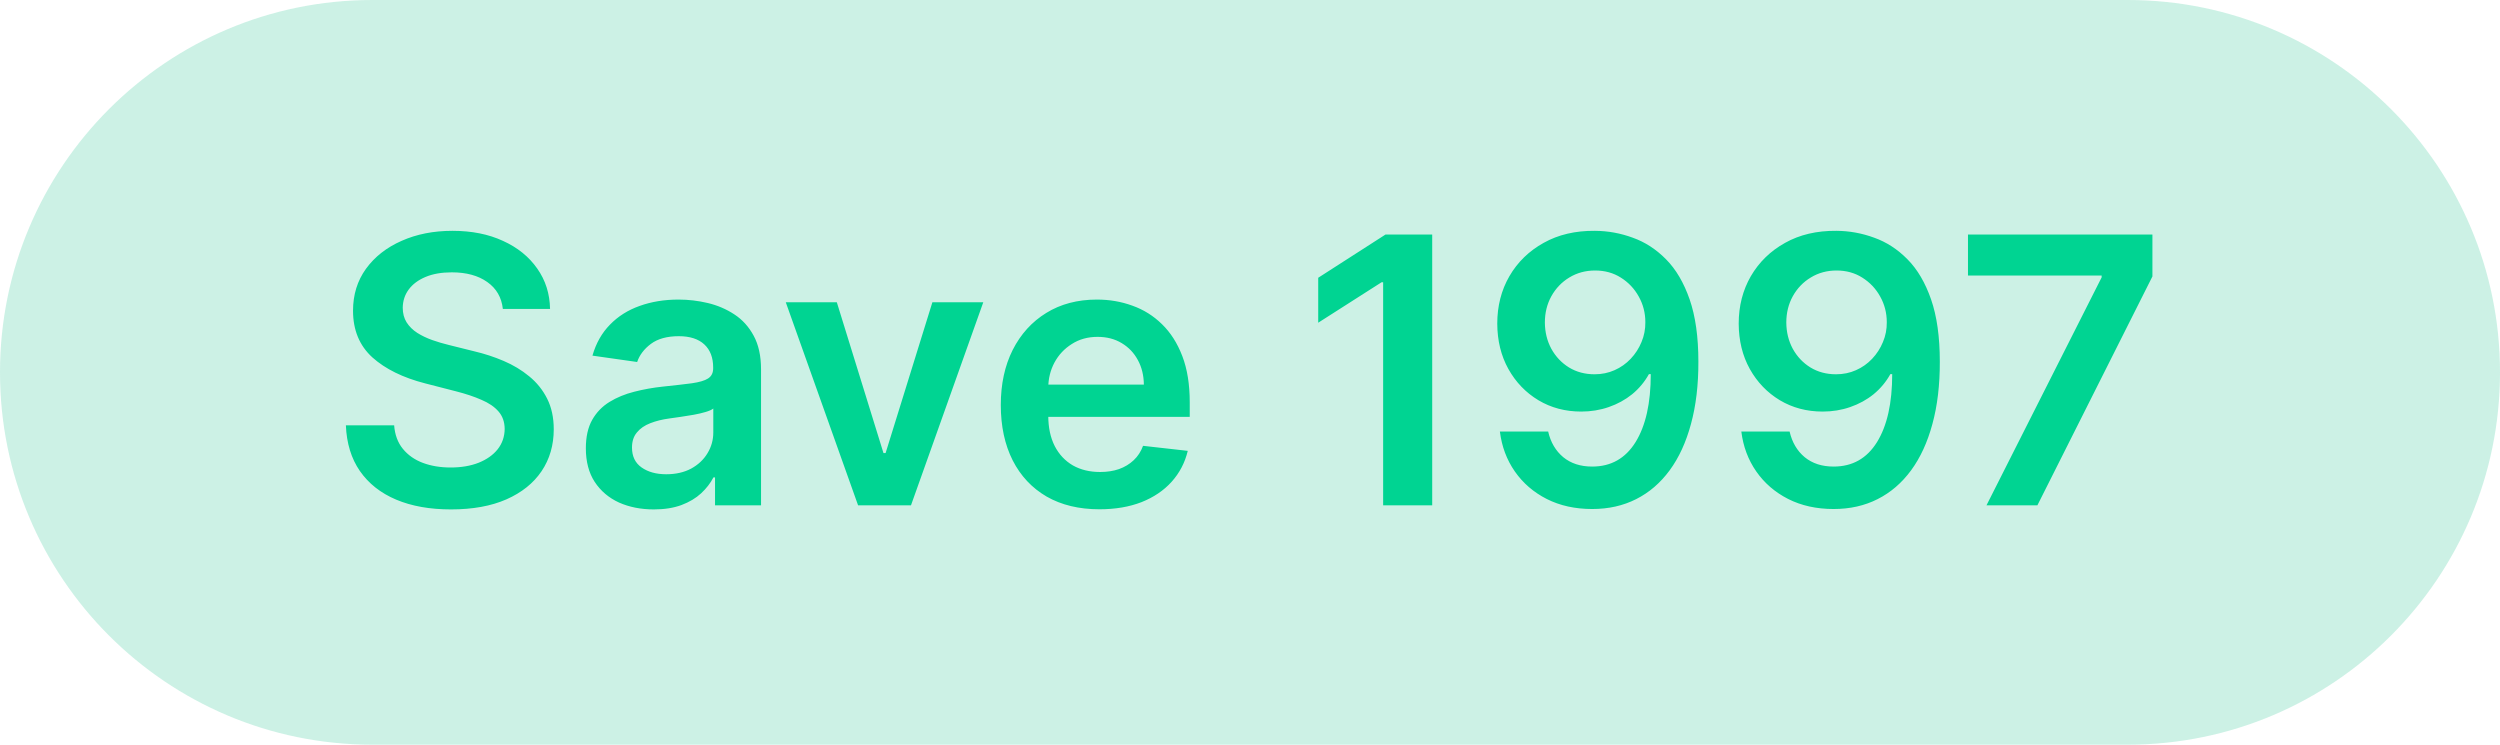
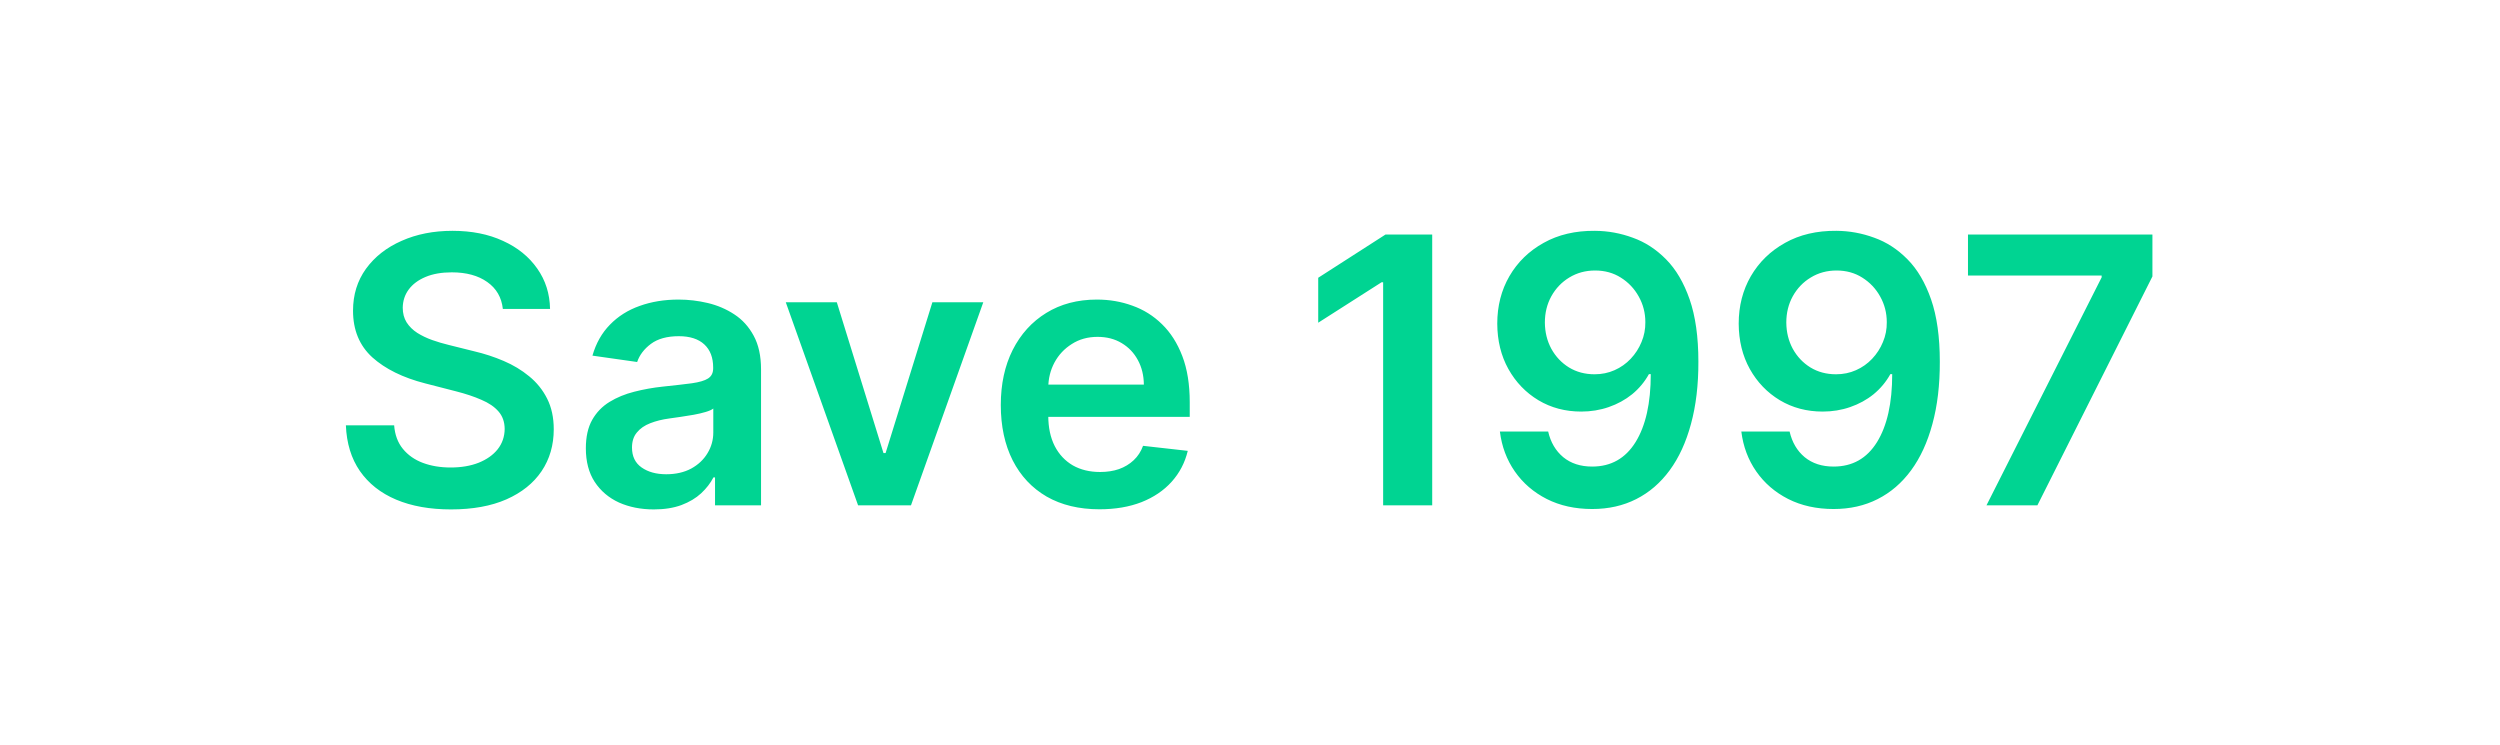
<svg xmlns="http://www.w3.org/2000/svg" width="94" height="28" viewBox="0 0 94 28" fill="none">
-   <path d="M0 14C0 6.268 6.268 0 14 0H80C87.732 0 94 6.268 94 14C94 21.732 87.732 28 80 28H14C6.268 28 0 21.732 0 14Z" fill="#00BC7D" fill-opacity="0.2" />
  <path d="M18.907 11.617C18.86 11.183 18.665 10.845 18.32 10.603C17.979 10.361 17.535 10.24 16.988 10.24C16.603 10.24 16.273 10.298 15.998 10.414C15.723 10.53 15.513 10.688 15.367 10.886C15.221 11.085 15.147 11.312 15.143 11.568C15.143 11.78 15.191 11.963 15.287 12.119C15.387 12.275 15.521 12.408 15.69 12.517C15.859 12.623 16.047 12.713 16.252 12.786C16.457 12.858 16.665 12.92 16.873 12.97L17.828 13.208C18.212 13.298 18.582 13.419 18.937 13.571C19.295 13.723 19.614 13.916 19.896 14.148C20.181 14.38 20.407 14.66 20.572 14.988C20.738 15.316 20.821 15.7 20.821 16.141C20.821 16.738 20.668 17.263 20.363 17.717C20.058 18.168 19.618 18.521 19.041 18.776C18.468 19.028 17.773 19.154 16.958 19.154C16.166 19.154 15.478 19.032 14.895 18.786C14.315 18.541 13.861 18.183 13.533 17.712C13.208 17.242 13.032 16.668 13.005 15.992H14.82C14.847 16.347 14.956 16.642 15.148 16.877C15.341 17.113 15.591 17.288 15.899 17.404C16.21 17.52 16.558 17.578 16.943 17.578C17.344 17.578 17.695 17.518 17.997 17.399C18.302 17.276 18.541 17.108 18.713 16.892C18.885 16.673 18.973 16.418 18.976 16.126C18.973 15.861 18.895 15.643 18.743 15.47C18.59 15.294 18.377 15.149 18.101 15.033C17.83 14.913 17.511 14.807 17.147 14.714L15.989 14.416C15.15 14.201 14.487 13.874 14 13.437C13.516 12.996 13.274 12.411 13.274 11.682C13.274 11.082 13.436 10.557 13.761 10.106C14.089 9.655 14.535 9.305 15.098 9.057C15.662 8.805 16.3 8.679 17.013 8.679C17.735 8.679 18.368 8.805 18.912 9.057C19.459 9.305 19.888 9.652 20.199 10.096C20.511 10.537 20.672 11.044 20.682 11.617H18.907ZM24.583 19.154C24.099 19.154 23.663 19.068 23.276 18.896C22.891 18.72 22.586 18.461 22.361 18.12C22.139 17.779 22.028 17.358 22.028 16.857C22.028 16.426 22.107 16.07 22.266 15.788C22.425 15.507 22.642 15.281 22.918 15.112C23.193 14.943 23.503 14.816 23.847 14.729C24.195 14.64 24.555 14.575 24.926 14.536C25.374 14.489 25.736 14.448 26.015 14.411C26.293 14.371 26.495 14.312 26.621 14.232C26.751 14.149 26.815 14.022 26.815 13.849V13.82C26.815 13.445 26.704 13.155 26.482 12.95C26.26 12.744 25.94 12.641 25.523 12.641C25.082 12.641 24.732 12.738 24.474 12.93C24.218 13.122 24.046 13.349 23.957 13.611L22.276 13.372C22.409 12.908 22.628 12.52 22.933 12.209C23.238 11.894 23.61 11.659 24.051 11.503C24.492 11.344 24.979 11.264 25.513 11.264C25.881 11.264 26.247 11.307 26.611 11.393C26.976 11.48 27.309 11.622 27.611 11.821C27.912 12.017 28.154 12.283 28.337 12.621C28.522 12.96 28.615 13.382 28.615 13.889V19H26.885V17.951H26.825C26.716 18.163 26.562 18.362 26.363 18.548C26.167 18.73 25.921 18.877 25.622 18.99C25.327 19.099 24.981 19.154 24.583 19.154ZM25.05 17.832C25.412 17.832 25.725 17.76 25.99 17.618C26.255 17.472 26.459 17.28 26.602 17.041C26.747 16.803 26.82 16.542 26.82 16.261V15.361C26.764 15.407 26.668 15.45 26.532 15.49C26.399 15.53 26.25 15.565 26.084 15.595C25.919 15.624 25.755 15.651 25.592 15.674C25.43 15.697 25.289 15.717 25.17 15.734C24.901 15.77 24.661 15.83 24.449 15.913C24.237 15.995 24.069 16.111 23.947 16.261C23.824 16.407 23.763 16.595 23.763 16.827C23.763 17.159 23.884 17.409 24.126 17.578C24.368 17.747 24.676 17.832 25.05 17.832ZM36.972 11.364L34.253 19H32.264L29.545 11.364H31.464L33.219 17.036H33.298L35.058 11.364H36.972ZM41.339 19.149C40.573 19.149 39.912 18.99 39.355 18.672C38.801 18.35 38.376 17.896 38.077 17.31C37.779 16.72 37.63 16.025 37.63 15.227C37.63 14.441 37.779 13.752 38.077 13.158C38.379 12.562 38.8 12.098 39.34 11.766C39.88 11.432 40.515 11.264 41.244 11.264C41.715 11.264 42.159 11.34 42.577 11.493C42.998 11.642 43.369 11.874 43.69 12.189C44.015 12.504 44.27 12.905 44.456 13.392C44.641 13.876 44.734 14.453 44.734 15.122V15.674H38.475V14.461H43.009C43.006 14.116 42.931 13.81 42.785 13.541C42.639 13.269 42.436 13.056 42.174 12.9C41.915 12.744 41.614 12.666 41.269 12.666C40.901 12.666 40.578 12.756 40.3 12.935C40.021 13.11 39.804 13.342 39.648 13.631C39.496 13.916 39.418 14.229 39.415 14.57V15.629C39.415 16.073 39.496 16.454 39.658 16.773C39.821 17.088 40.048 17.329 40.339 17.499C40.631 17.664 40.972 17.747 41.364 17.747C41.625 17.747 41.862 17.711 42.074 17.638C42.286 17.562 42.471 17.451 42.626 17.305C42.782 17.159 42.9 16.978 42.979 16.763L44.66 16.952C44.554 17.396 44.351 17.784 44.053 18.115C43.758 18.443 43.38 18.698 42.92 18.881C42.459 19.06 41.932 19.149 41.339 19.149ZM53.851 8.818V19H52.006V10.613H51.947L49.565 12.134V10.444L52.096 8.818H53.851ZM59.971 8.679C60.458 8.682 60.932 8.768 61.393 8.938C61.857 9.103 62.274 9.375 62.646 9.753C63.017 10.127 63.312 10.63 63.531 11.259C63.749 11.889 63.859 12.668 63.859 13.596C63.862 14.471 63.769 15.253 63.58 15.943C63.395 16.629 63.128 17.209 62.78 17.683C62.432 18.157 62.013 18.518 61.522 18.766C61.032 19.015 60.48 19.139 59.867 19.139C59.224 19.139 58.653 19.013 58.156 18.761C57.662 18.509 57.263 18.165 56.958 17.727C56.653 17.29 56.466 16.789 56.396 16.226H58.211C58.304 16.63 58.493 16.952 58.778 17.19C59.066 17.426 59.429 17.543 59.867 17.543C60.572 17.543 61.116 17.237 61.497 16.624C61.878 16.01 62.069 15.159 62.069 14.068H61.999C61.837 14.36 61.626 14.612 61.368 14.824C61.109 15.033 60.816 15.193 60.488 15.306C60.163 15.419 59.818 15.475 59.454 15.475C58.857 15.475 58.32 15.333 57.843 15.048C57.369 14.762 56.993 14.371 56.715 13.874C56.439 13.377 56.3 12.809 56.297 12.169C56.297 11.506 56.449 10.911 56.754 10.384C57.062 9.854 57.492 9.436 58.042 9.131C58.592 8.823 59.235 8.672 59.971 8.679ZM59.976 10.171C59.618 10.171 59.295 10.258 59.006 10.434C58.721 10.606 58.496 10.842 58.33 11.14C58.168 11.435 58.087 11.765 58.087 12.129C58.09 12.491 58.171 12.819 58.33 13.114C58.493 13.409 58.713 13.642 58.992 13.815C59.273 13.987 59.595 14.073 59.956 14.073C60.224 14.073 60.475 14.022 60.707 13.919C60.939 13.816 61.141 13.674 61.313 13.492C61.489 13.306 61.625 13.095 61.721 12.86C61.82 12.625 61.868 12.376 61.865 12.114C61.865 11.766 61.782 11.445 61.617 11.15C61.454 10.855 61.23 10.618 60.945 10.439C60.664 10.26 60.34 10.171 59.976 10.171ZM69.049 8.679C69.536 8.682 70.01 8.768 70.471 8.938C70.935 9.103 71.353 9.375 71.724 9.753C72.095 10.127 72.39 10.63 72.609 11.259C72.827 11.889 72.937 12.668 72.937 13.596C72.94 14.471 72.847 15.253 72.658 15.943C72.473 16.629 72.206 17.209 71.858 17.683C71.51 18.157 71.091 18.518 70.6 18.766C70.11 19.015 69.558 19.139 68.945 19.139C68.302 19.139 67.731 19.013 67.234 18.761C66.74 18.509 66.341 18.165 66.036 17.727C65.731 17.29 65.544 16.789 65.474 16.226H67.289C67.382 16.63 67.571 16.952 67.856 17.19C68.144 17.426 68.507 17.543 68.945 17.543C69.651 17.543 70.194 17.237 70.575 16.624C70.956 16.01 71.147 15.159 71.147 14.068H71.077C70.915 14.36 70.704 14.612 70.446 14.824C70.188 15.033 69.894 15.193 69.566 15.306C69.241 15.419 68.897 15.475 68.532 15.475C67.935 15.475 67.398 15.333 66.921 15.048C66.447 14.762 66.071 14.371 65.793 13.874C65.517 13.377 65.378 12.809 65.375 12.169C65.375 11.506 65.528 10.911 65.832 10.384C66.141 9.854 66.57 9.436 67.12 9.131C67.67 8.823 68.313 8.672 69.049 8.679ZM69.054 10.171C68.696 10.171 68.373 10.258 68.085 10.434C67.799 10.606 67.574 10.842 67.408 11.14C67.246 11.435 67.165 11.765 67.165 12.129C67.168 12.491 67.249 12.819 67.408 13.114C67.571 13.409 67.791 13.642 68.07 13.815C68.351 13.987 68.673 14.073 69.034 14.073C69.303 14.073 69.553 14.022 69.785 13.919C70.017 13.816 70.219 13.674 70.391 13.492C70.567 13.306 70.703 13.095 70.799 12.86C70.898 12.625 70.947 12.376 70.943 12.114C70.943 11.766 70.86 11.445 70.695 11.15C70.532 10.855 70.308 10.618 70.023 10.439C69.742 10.26 69.419 10.171 69.054 10.171ZM74.692 19L79.022 10.429V10.359H73.996V8.818H80.931V10.394L76.606 19H74.692Z" fill="#00D492" />
</svg>